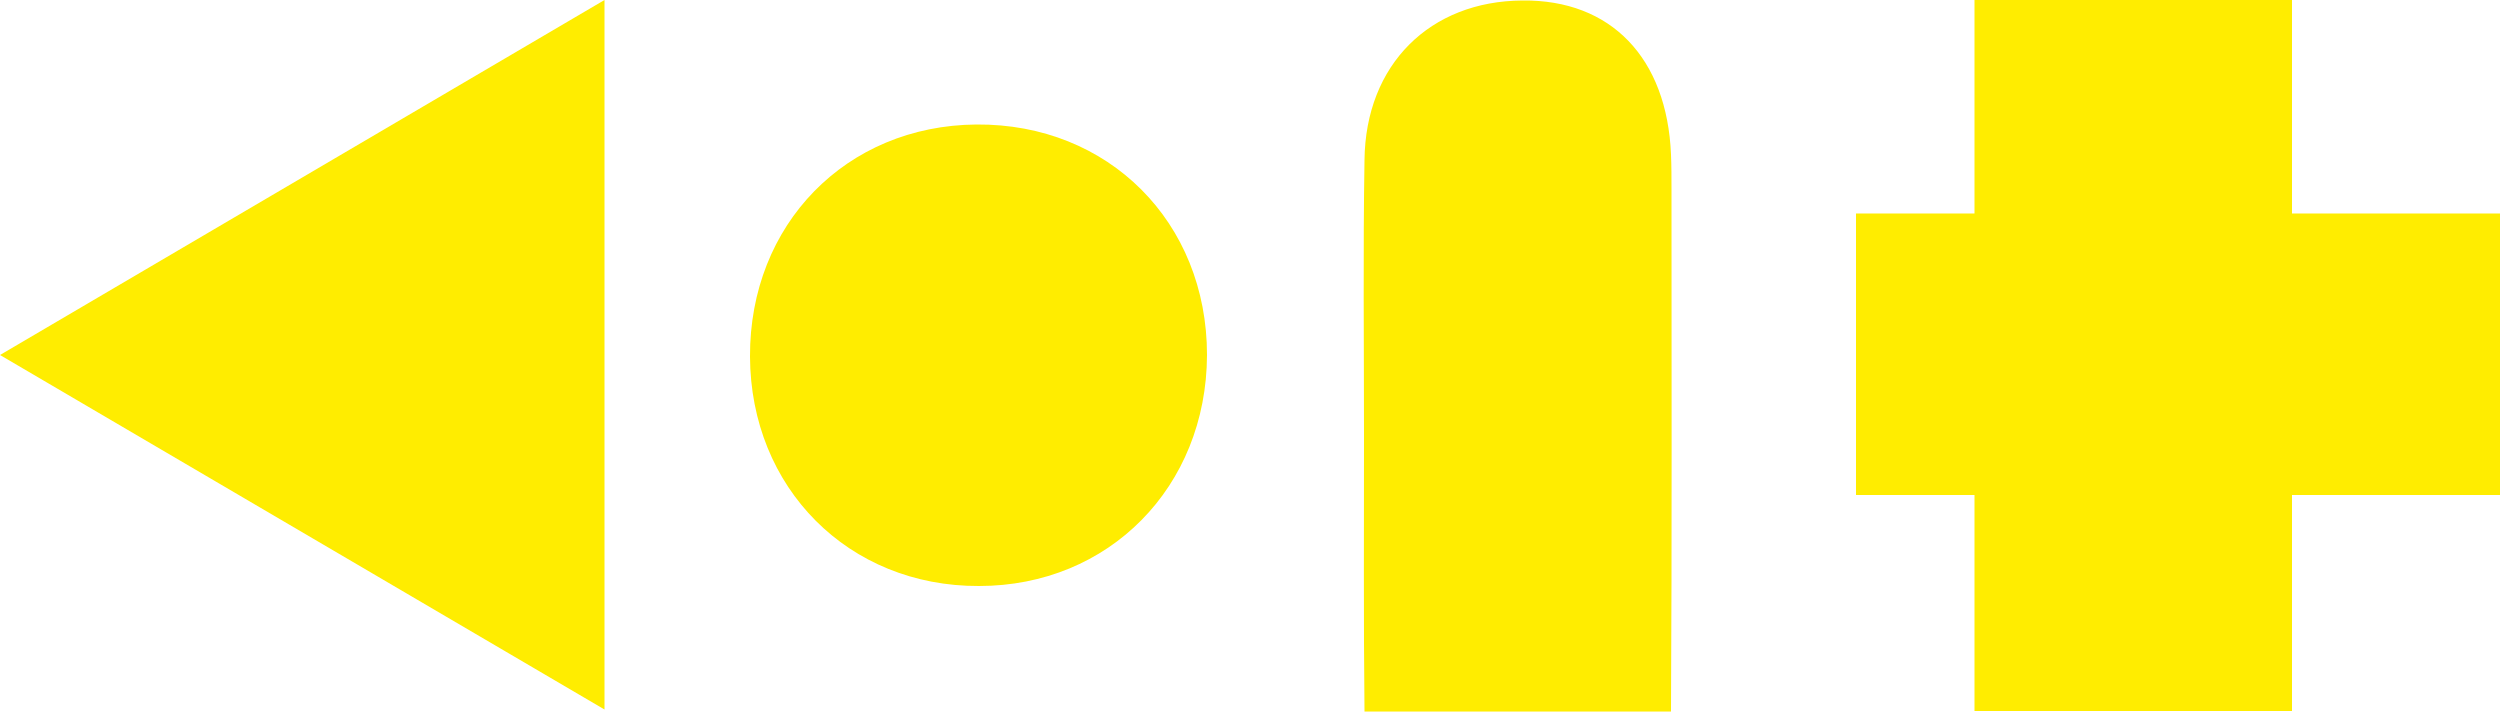
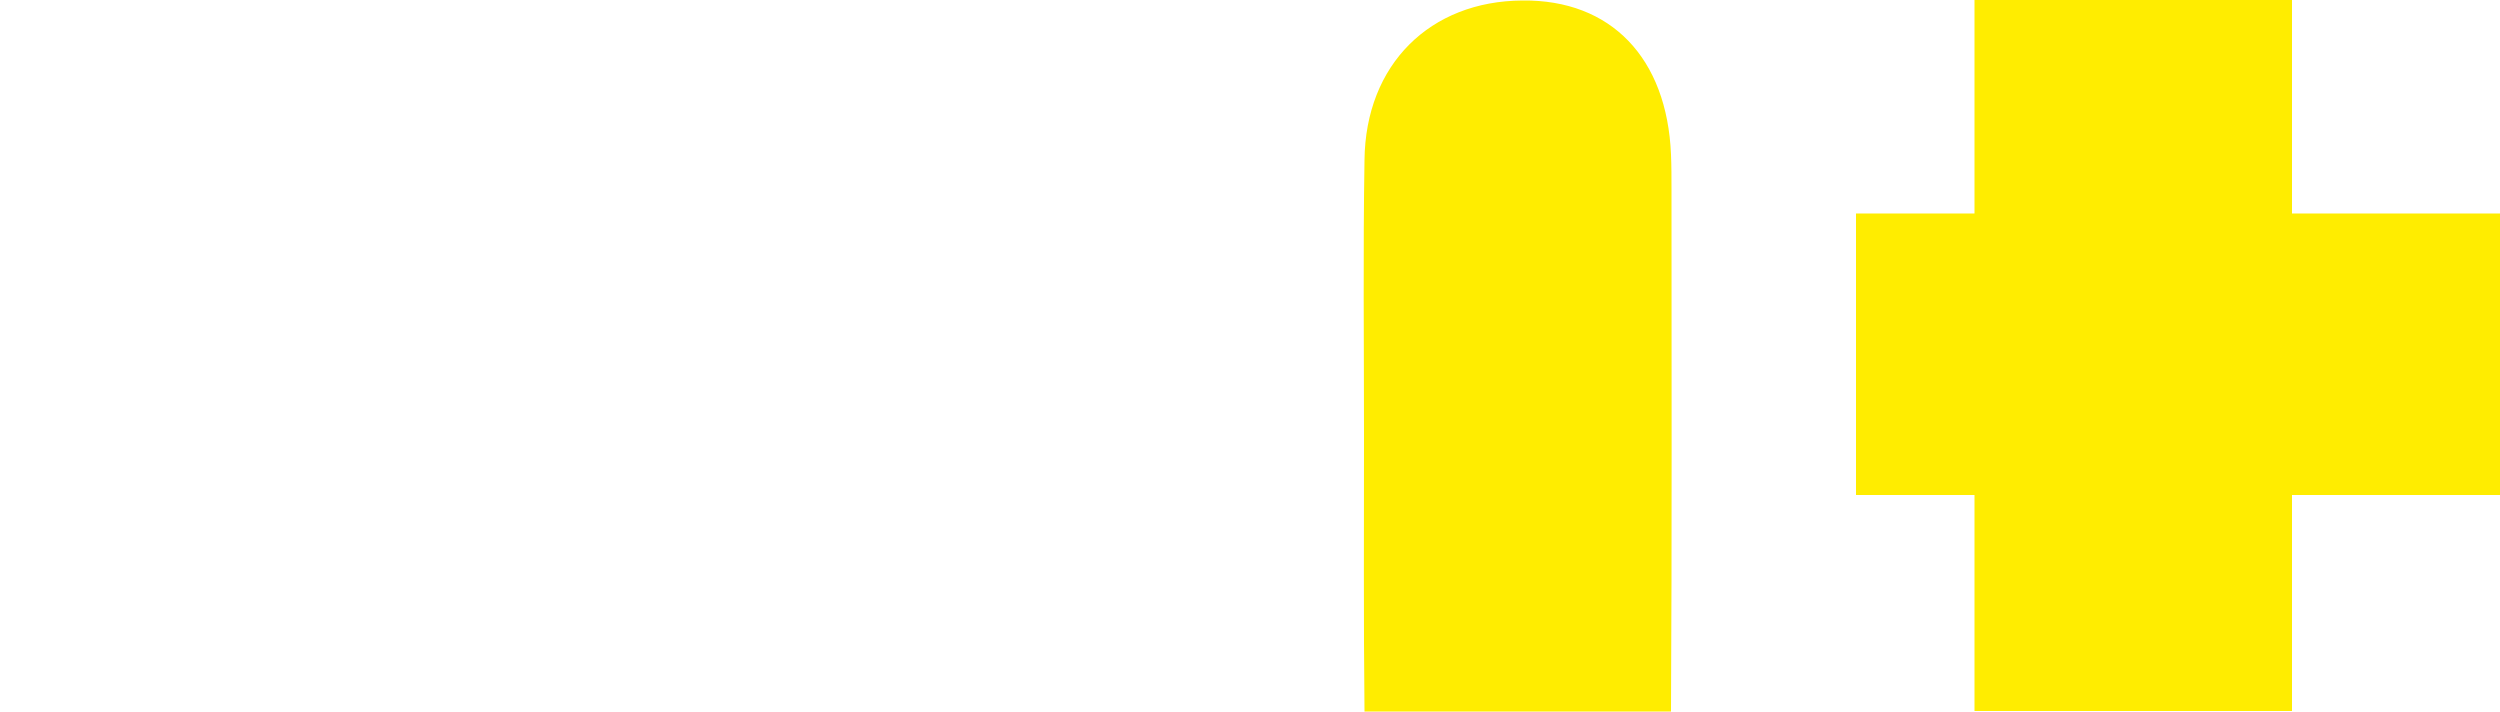
<svg xmlns="http://www.w3.org/2000/svg" version="1.1" id="Ebene_1" x="0px" y="0px" viewBox="0 0 500 142.3" style="enable-background:new 0 0 500 142.3;" xml:space="preserve">
  <style type="text/css">
	.st0{fill:#FFED00;}
</style>
  <g>
    <g>
      <path class="st0" d="M334.2,30.9c-0.8-19.3-12-31-29.7-30.8C286,0.2,273.1,12.9,272.9,32c-0.3,18.4-0.1,36.7-0.1,55.1    s-0.1,36.8,0.1,55.2h61.3c0.2-34.8,0.1-69.5,0.1-104.3C334.3,35.6,334.3,33.2,334.2,30.9" />
-       <path class="st0" d="M195.8,117.2c-26.1,0.1-45.7-19.6-45.8-45.9c-0.1-26.4,19.2-46.2,45.3-46.4c26.4-0.2,46.1,19.5,46.1,46.1    C241.3,97.4,221.8,117.2,195.8,117.2" />
    </g>
-     <polygon class="st0" points="120.9,0 0,71 120.9,141.9  " />
    <polygon class="st0" points="394.9,0 394.9,42.7 371.2,42.7 371.2,99 394.9,99 394.9,142.2 458.4,142.2 458.4,99 500,99 500,42.7    458.4,42.7 458.4,0  " />
  </g>
</svg>